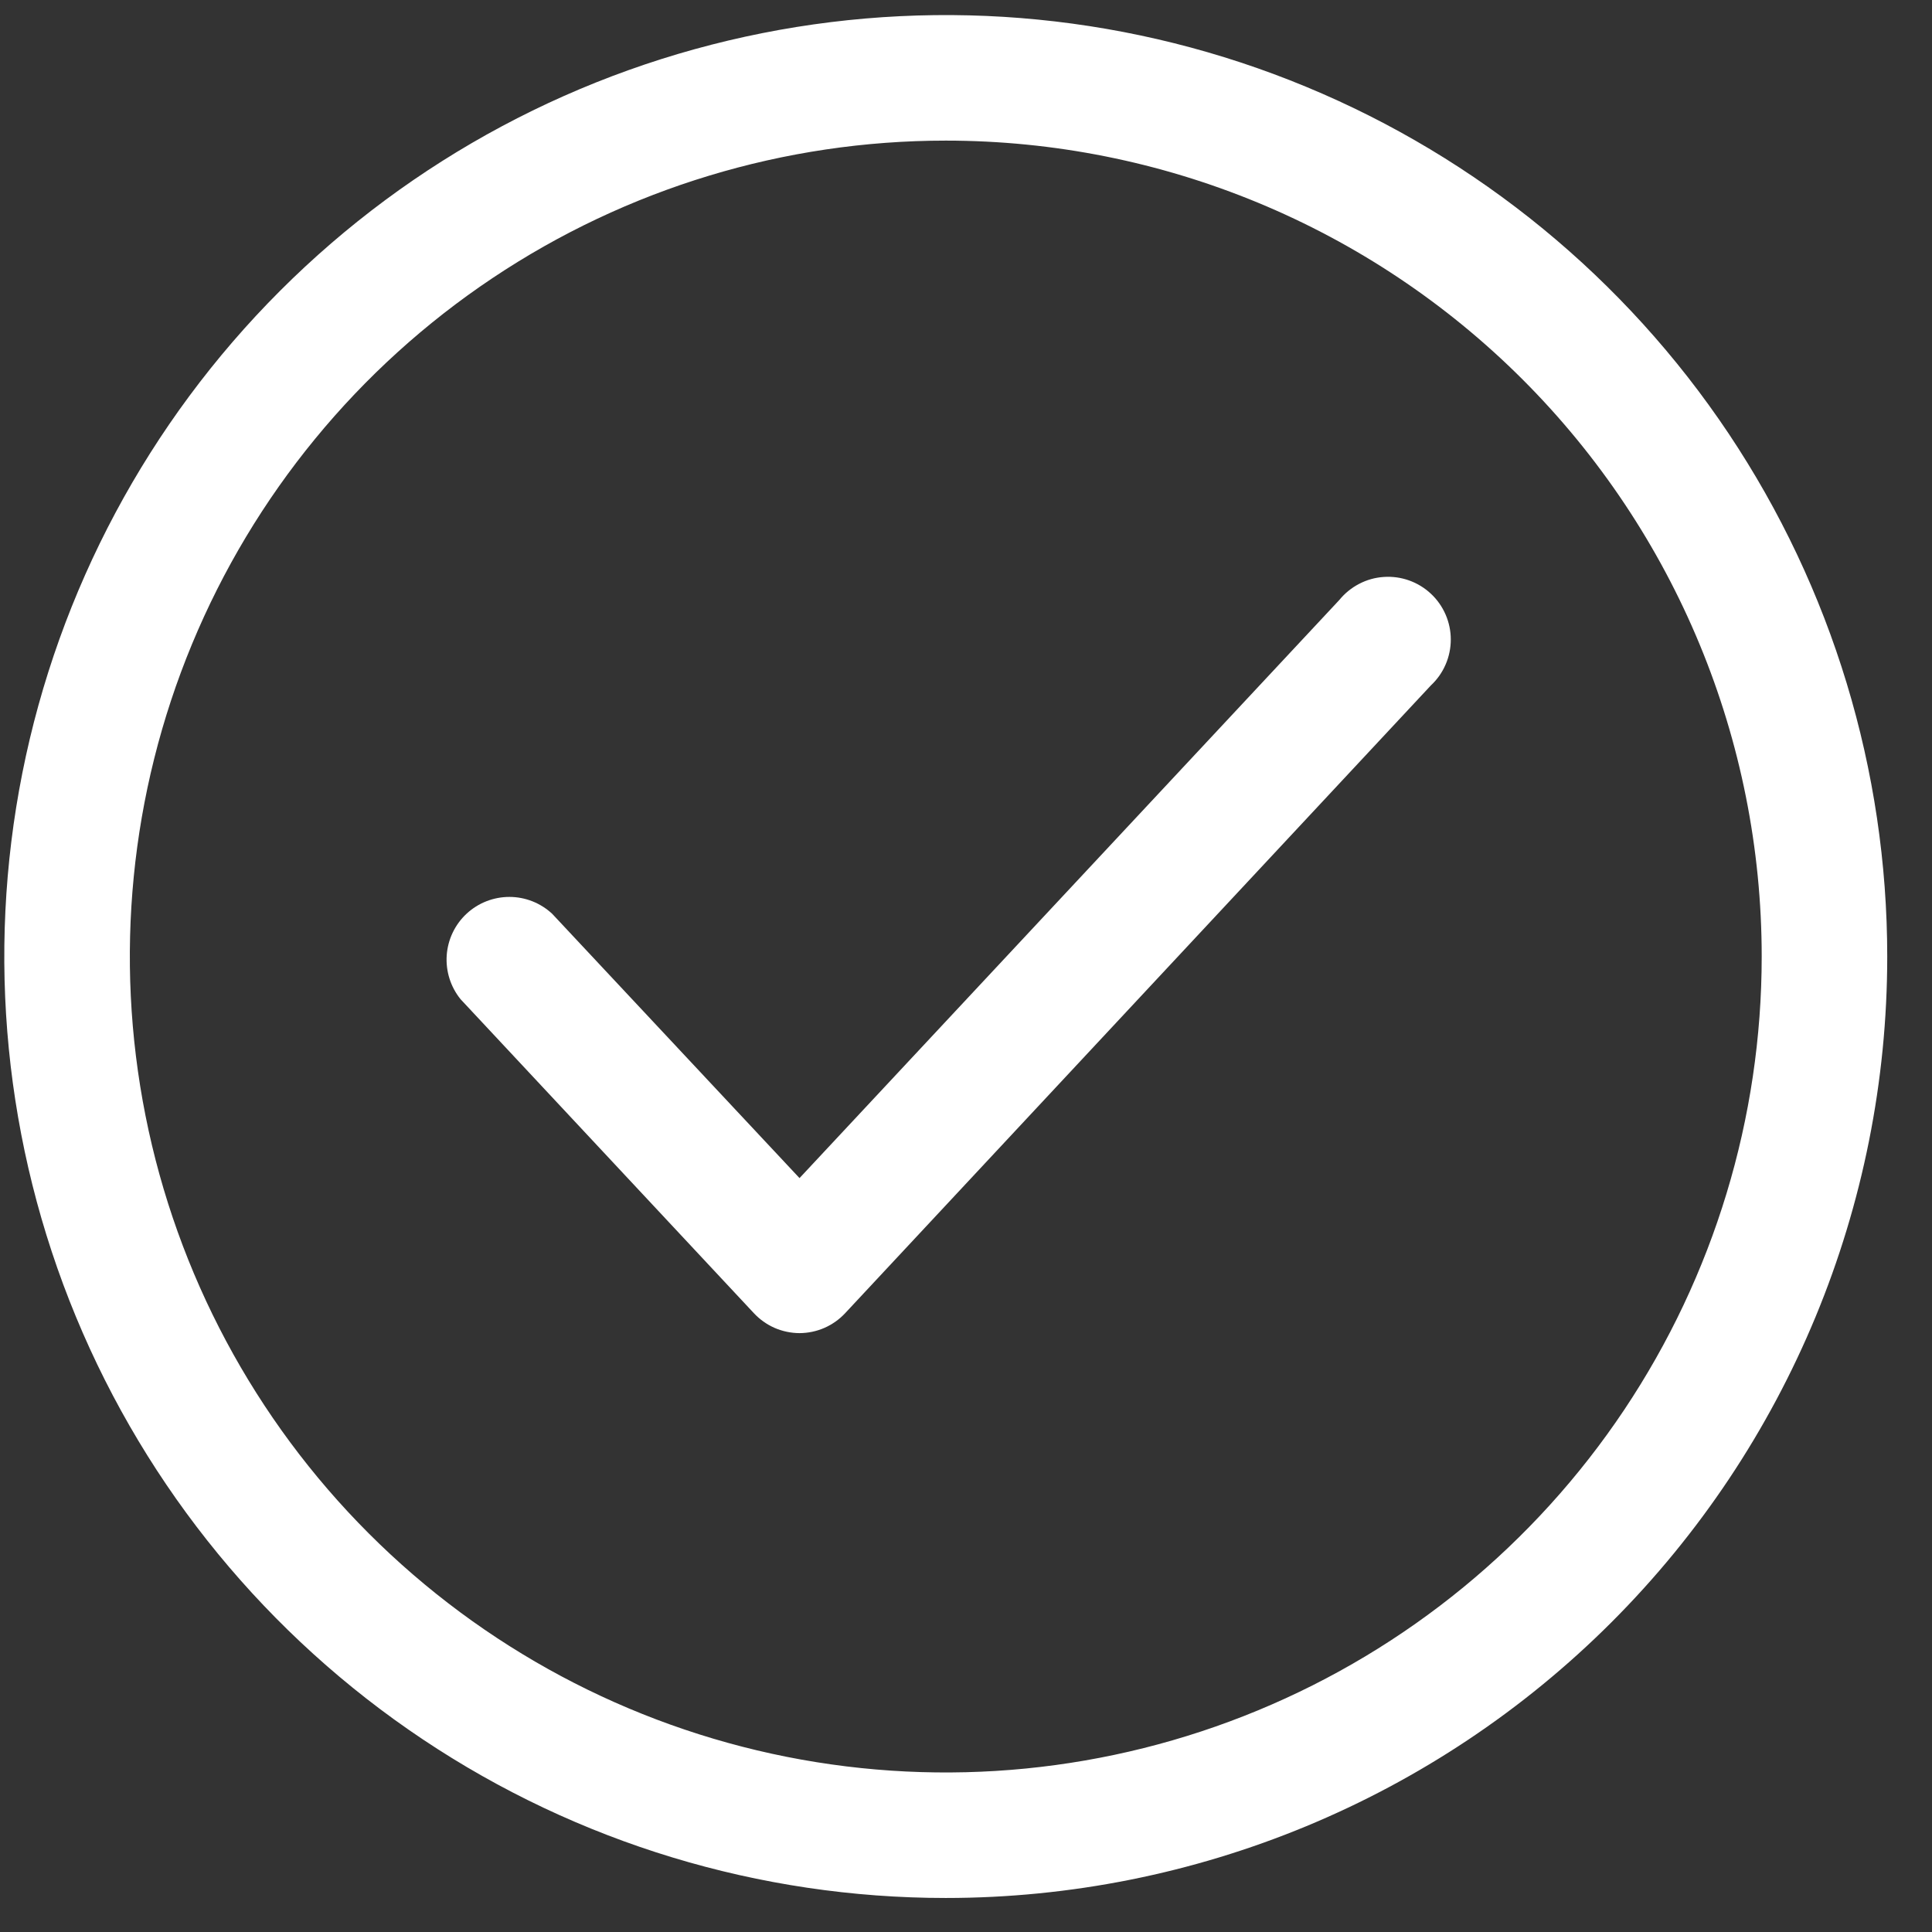
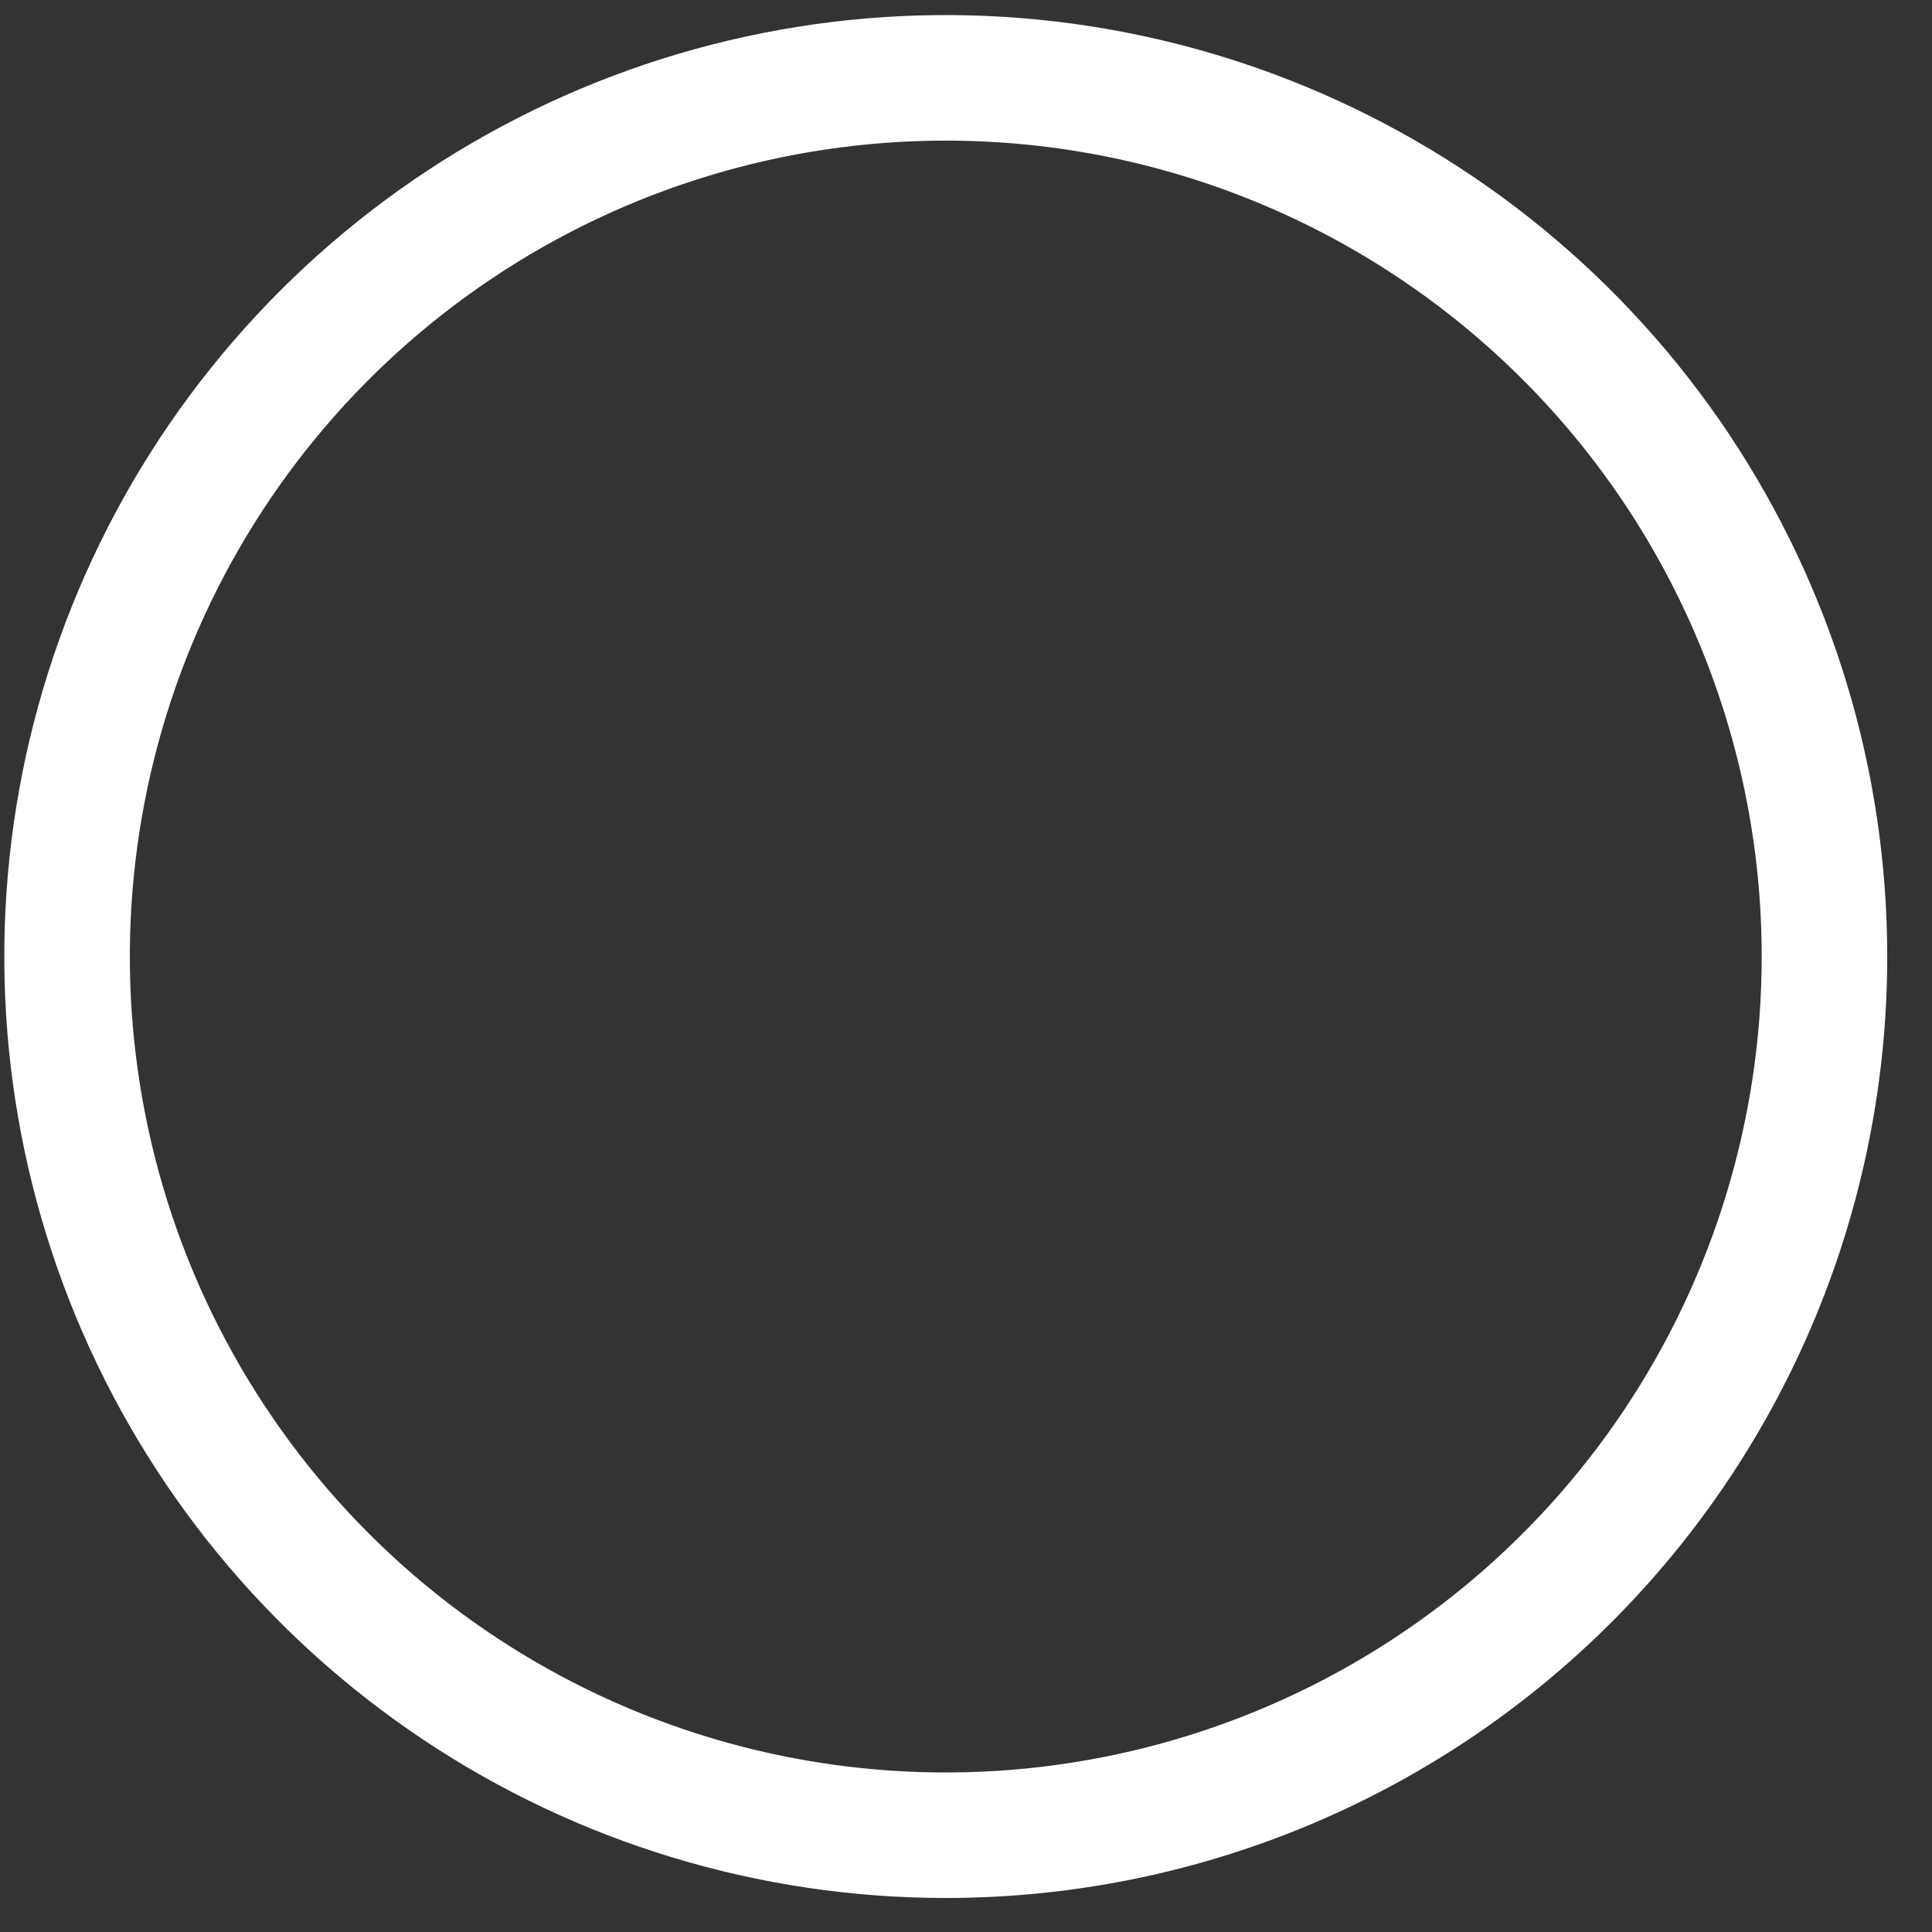
<svg xmlns="http://www.w3.org/2000/svg" width="41" height="41" viewBox="0 0 41 41" fill="none">
  <rect x="0" y="0" width="41" height="41" fill="#333333" stroke="none" />
  <path d="M20.07 40.278C16.119 40.278 12.256 39.107 8.971 36.911C5.685 34.716 3.124 31.596 1.612 27.945C0.1 24.294 -0.296 20.277 0.475 16.401C1.246 12.526 3.149 8.966 5.943 6.172C8.737 3.377 12.297 1.475 16.173 0.704C20.048 -0.067 24.065 0.328 27.716 1.841C31.367 3.353 34.487 5.914 36.683 9.199C38.878 12.485 40.05 16.348 40.05 20.299C40.05 25.598 37.945 30.68 34.198 34.427C30.451 38.173 25.369 40.278 20.07 40.278ZM20.07 2.984C16.646 2.984 13.298 3.999 10.451 5.902C7.603 7.805 5.384 10.509 4.073 13.673C2.763 16.837 2.42 20.318 3.088 23.677C3.756 27.036 5.405 30.121 7.827 32.543C10.248 34.965 13.334 36.614 16.692 37.282C20.051 37.95 23.533 37.607 26.697 36.296C29.861 34.986 32.565 32.767 34.468 29.919C36.37 27.072 37.386 23.724 37.386 20.299C37.386 15.707 35.562 11.303 32.314 8.055C29.067 4.808 24.663 2.984 20.07 2.984Z" fill="white" />
-   <path d="M16.967 28.291C16.784 28.29 16.604 28.252 16.436 28.179C16.269 28.105 16.119 27.998 15.995 27.864L9.774 21.205C9.562 20.943 9.457 20.61 9.48 20.273C9.504 19.936 9.654 19.621 9.901 19.391C10.148 19.161 10.473 19.034 10.81 19.034C11.148 19.034 11.473 19.163 11.719 19.393L16.967 25.001L28.422 12.733C28.537 12.592 28.68 12.475 28.842 12.391C29.004 12.306 29.181 12.256 29.363 12.244C29.546 12.231 29.729 12.256 29.901 12.317C30.073 12.378 30.23 12.473 30.364 12.598C30.498 12.722 30.604 12.873 30.677 13.04C30.75 13.208 30.788 13.388 30.788 13.571C30.788 13.754 30.751 13.934 30.678 14.102C30.606 14.269 30.5 14.42 30.366 14.545L17.939 27.864C17.815 27.998 17.665 28.105 17.497 28.179C17.33 28.252 17.15 28.29 16.967 28.291Z" fill="white" />
</svg>